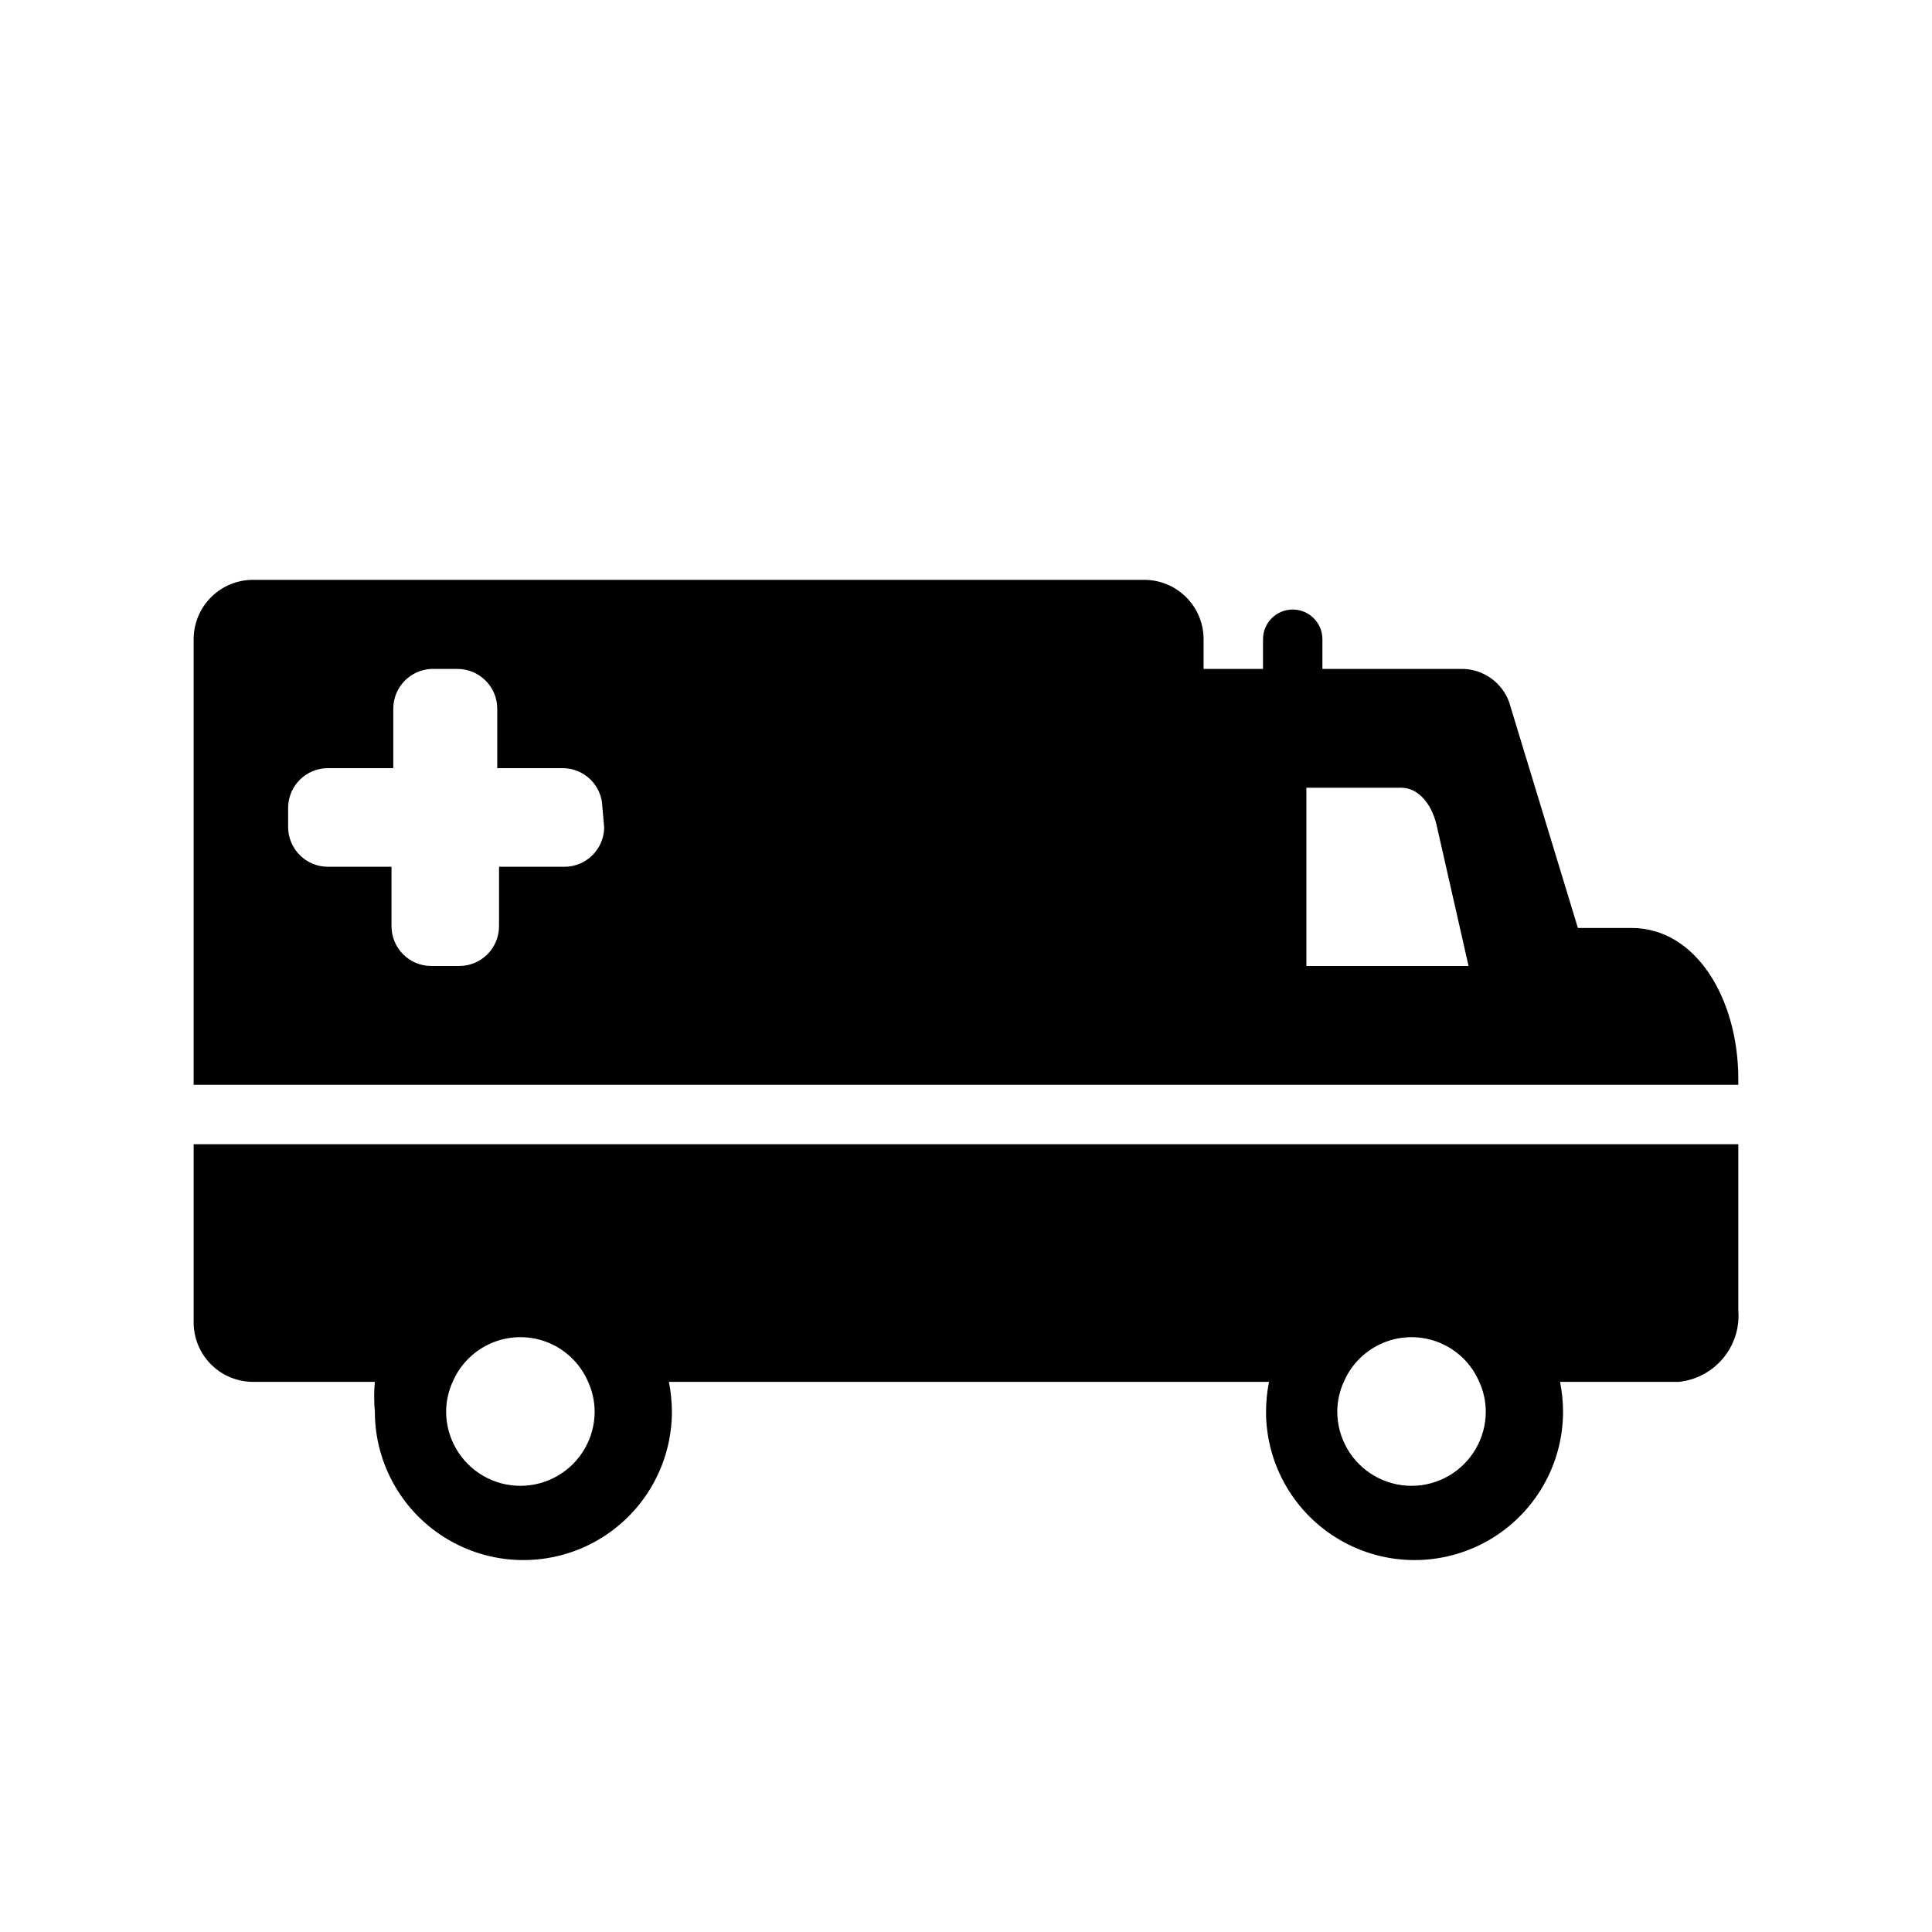
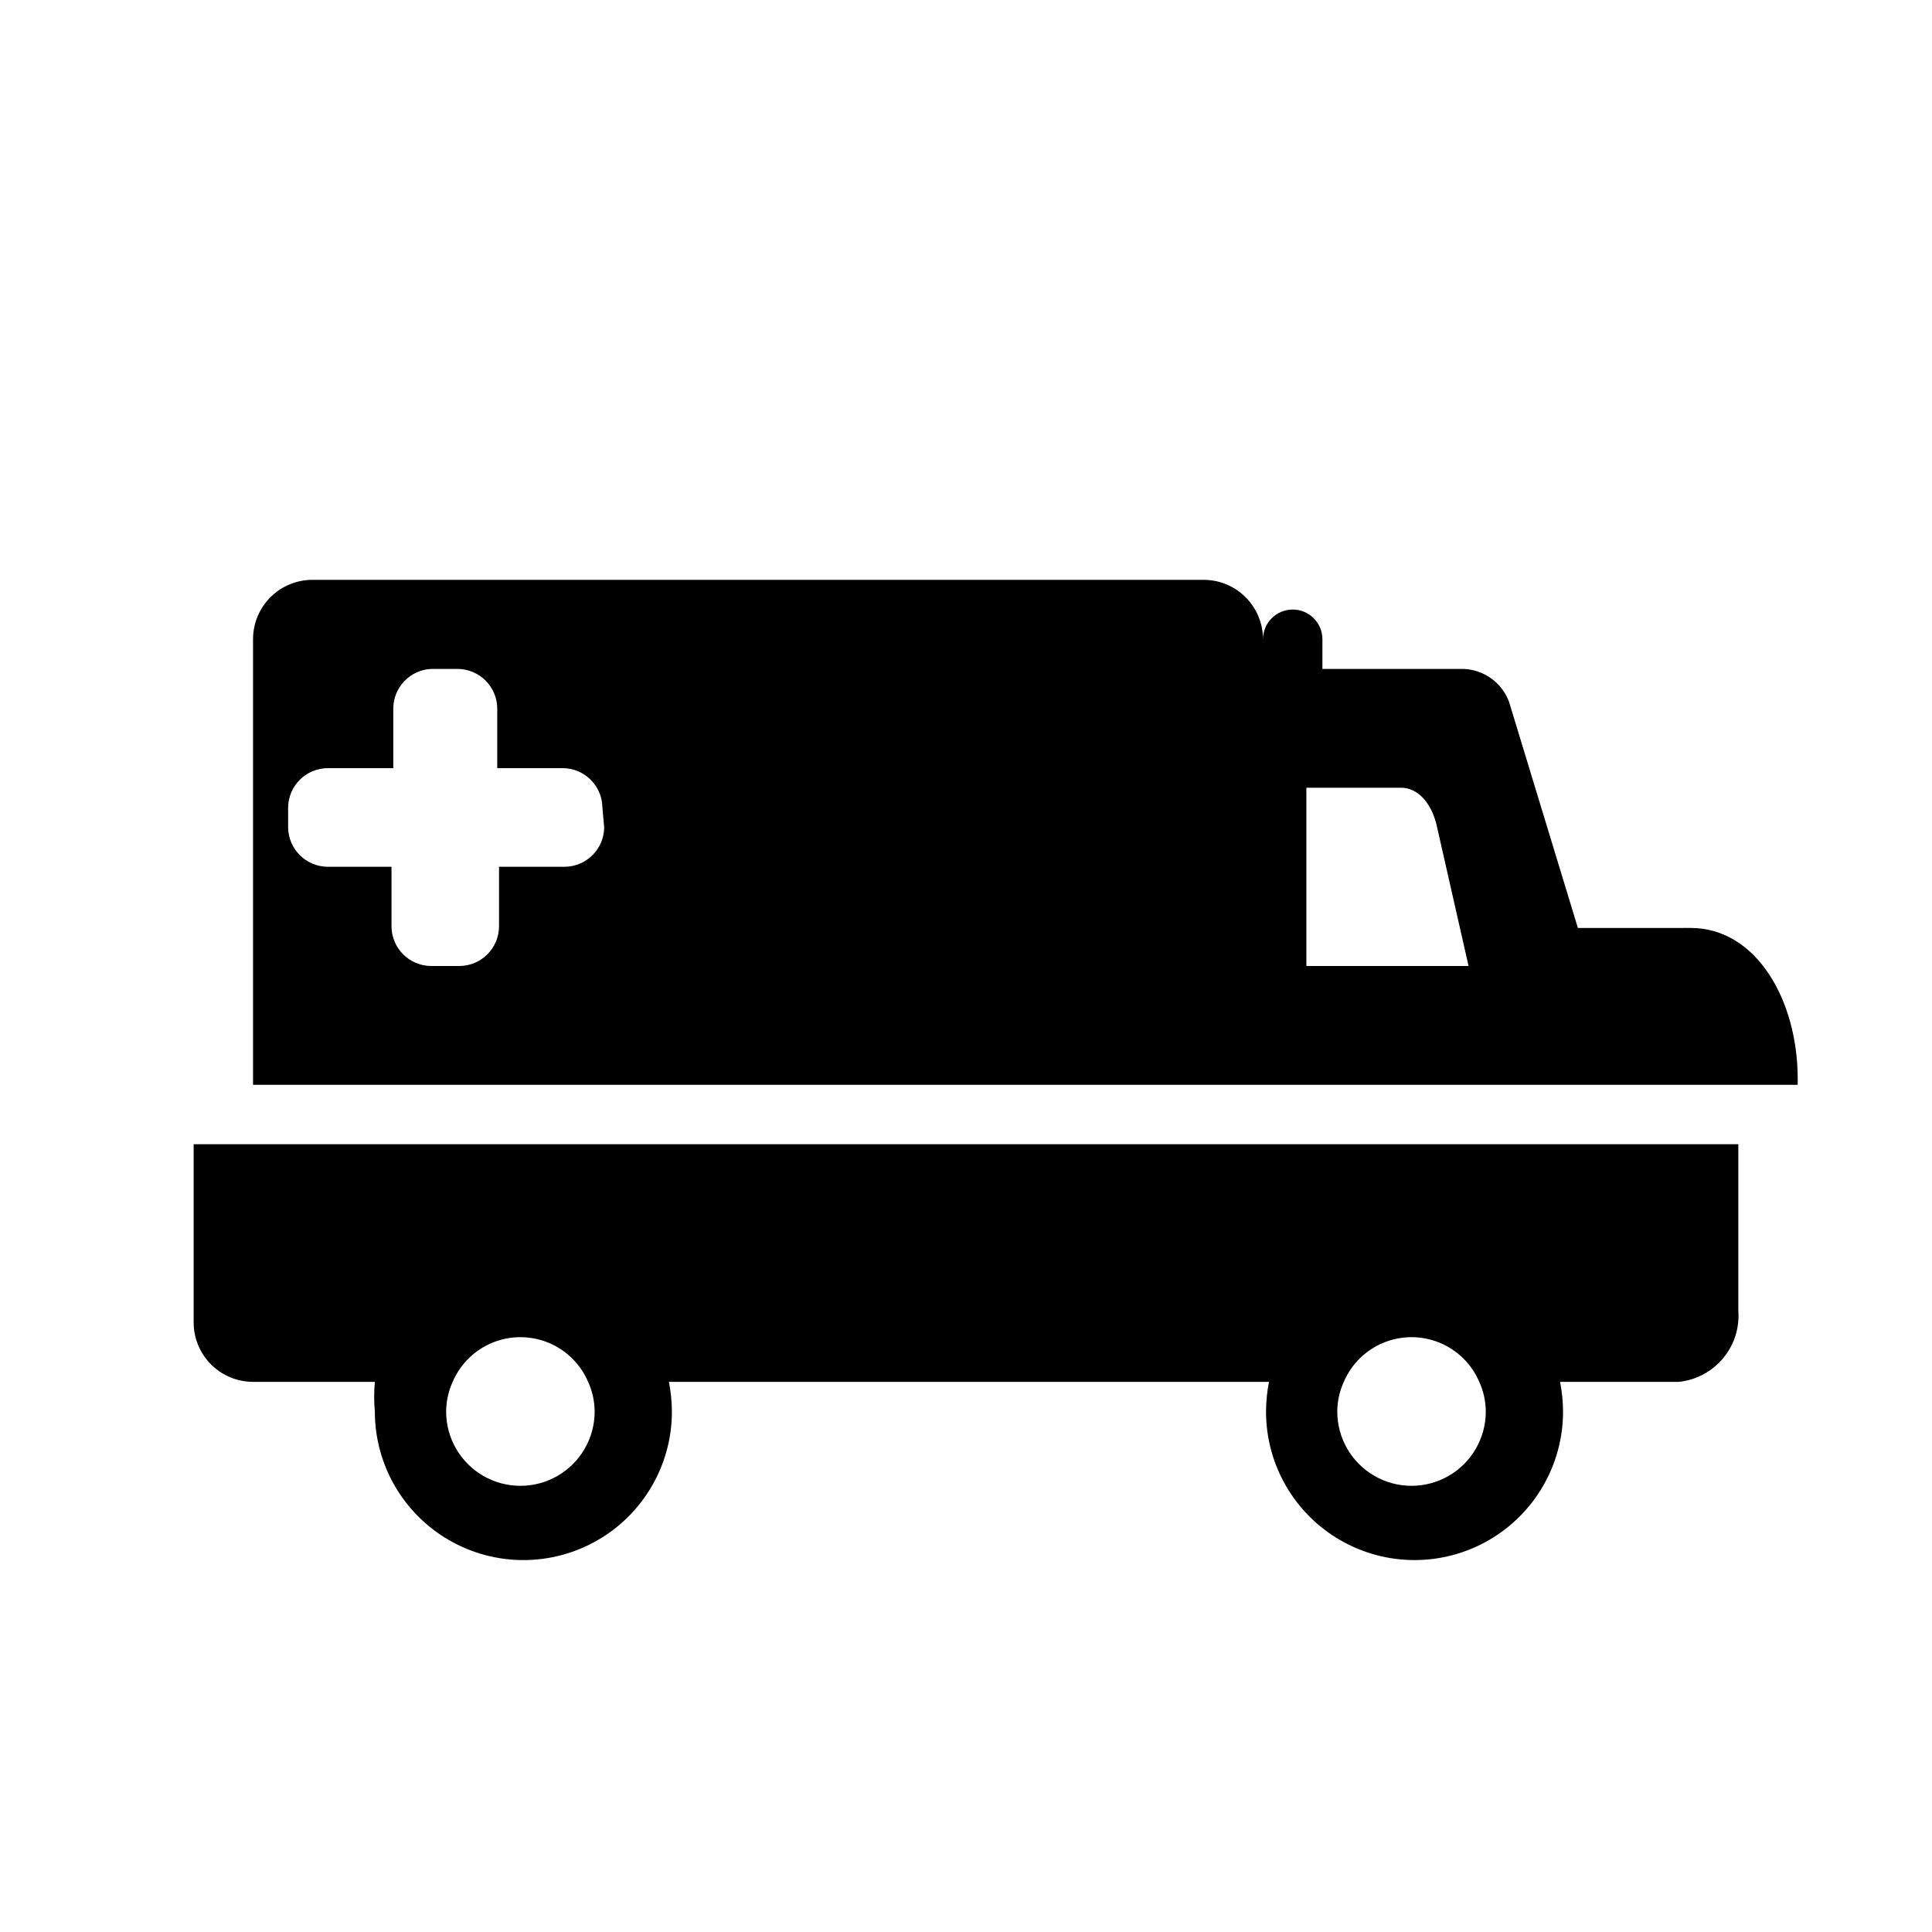
<svg xmlns="http://www.w3.org/2000/svg" fill="#000000" width="800px" height="800px" version="1.1" viewBox="144 144 512 512">
-   <path d="m195.32 447.23v47.23c0 4.176 1.66 8.184 4.613 11.133 2.953 2.953 6.957 4.613 11.133 4.613h32.273c-0.238 2.617-0.238 5.254 0 7.871 0 14.062 7.504 27.055 19.68 34.086 12.18 7.031 27.184 7.031 39.363 0 12.176-7.031 19.68-20.023 19.68-34.086-0.02-2.641-0.285-5.277-0.789-7.871h159.02c-0.504 2.594-0.766 5.231-0.785 7.871 0 14.062 7.5 27.055 19.68 34.086 12.176 7.031 27.18 7.031 39.359 0 12.176-7.031 19.68-20.023 19.68-34.086-0.02-2.641-0.285-5.277-0.789-7.871h31.488c4.57-0.48 8.77-2.719 11.711-6.25 2.941-3.527 4.387-8.062 4.035-12.645v-44.082zm106.27 70.848c0 7.031-3.75 13.527-9.84 17.043-6.09 3.516-13.59 3.516-19.68 0s-9.84-10.012-9.84-17.043c0.016-2.715 0.605-5.398 1.73-7.871 2.016-4.711 5.805-8.441 10.547-10.387 4.746-1.941 10.062-1.941 14.805 0 4.742 1.945 8.531 5.676 10.547 10.387 1.125 2.473 1.719 5.156 1.73 7.871zm236.16 0c0 7.031-3.75 13.527-9.84 17.043-6.09 3.516-13.59 3.516-19.68 0-6.09-3.516-9.84-10.012-9.84-17.043 0.016-2.715 0.605-5.398 1.73-7.871 2.019-4.711 5.805-8.441 10.551-10.387 4.742-1.941 10.059-1.941 14.801 0 4.742 1.945 8.531 5.676 10.547 10.387 1.129 2.473 1.719 5.156 1.73 7.871zm38.574-128.16h-14.168l-18.262-59.984h-0.004c-1.891-5.023-6.602-8.434-11.965-8.66h-37.473v-7.871c0-4.348-3.523-7.871-7.871-7.871s-7.871 3.523-7.871 7.871v7.871h-15.742v-7.871c0-4.176-1.66-8.18-4.613-11.133-2.953-2.953-6.957-4.609-11.133-4.609h-236.16c-4.176 0-8.18 1.656-11.133 4.609-2.953 2.953-4.613 6.957-4.613 11.133v118.08h409.35v-1.574c0-20.941-11.023-39.992-28.34-39.992zm-272.21-26.605c-0.086 5.762-4.785 10.391-10.547 10.391h-17.32v15.742c0 5.828-4.723 10.551-10.547 10.551h-7.402c-5.824 0-10.547-4.723-10.547-10.551v-15.742h-16.848c-5.762 0-10.461-4.629-10.547-10.391v-5.356c0.086-5.762 4.785-10.391 10.547-10.391h17.32v-15.742c-0.008-5.648 4.434-10.297 10.074-10.551h6.93c5.824 0 10.547 4.723 10.547 10.551v15.742h17.32c5.762 0 10.461 4.629 10.547 10.391zm186.09 36.684v-47.234h25.191c4.25 0 7.871 3.938 9.289 9.762l8.5 37.473z" />
+   <path d="m195.32 447.23v47.23c0 4.176 1.66 8.184 4.613 11.133 2.953 2.953 6.957 4.613 11.133 4.613h32.273c-0.238 2.617-0.238 5.254 0 7.871 0 14.062 7.504 27.055 19.68 34.086 12.18 7.031 27.184 7.031 39.363 0 12.176-7.031 19.68-20.023 19.68-34.086-0.02-2.641-0.285-5.277-0.789-7.871h159.02c-0.504 2.594-0.766 5.231-0.785 7.871 0 14.062 7.5 27.055 19.68 34.086 12.176 7.031 27.18 7.031 39.359 0 12.176-7.031 19.68-20.023 19.68-34.086-0.02-2.641-0.285-5.277-0.789-7.871h31.488c4.57-0.48 8.77-2.719 11.711-6.25 2.941-3.527 4.387-8.062 4.035-12.645v-44.082zm106.27 70.848c0 7.031-3.75 13.527-9.84 17.043-6.09 3.516-13.59 3.516-19.68 0s-9.84-10.012-9.84-17.043c0.016-2.715 0.605-5.398 1.73-7.871 2.016-4.711 5.805-8.441 10.547-10.387 4.746-1.941 10.062-1.941 14.805 0 4.742 1.945 8.531 5.676 10.547 10.387 1.125 2.473 1.719 5.156 1.73 7.871zm236.16 0c0 7.031-3.75 13.527-9.84 17.043-6.09 3.516-13.59 3.516-19.68 0-6.09-3.516-9.84-10.012-9.84-17.043 0.016-2.715 0.605-5.398 1.73-7.871 2.019-4.711 5.805-8.441 10.551-10.387 4.742-1.941 10.059-1.941 14.801 0 4.742 1.945 8.531 5.676 10.547 10.387 1.129 2.473 1.719 5.156 1.73 7.871zm38.574-128.16h-14.168l-18.262-59.984h-0.004c-1.891-5.023-6.602-8.434-11.965-8.66h-37.473v-7.871c0-4.348-3.523-7.871-7.871-7.871s-7.871 3.523-7.871 7.871v7.871v-7.871c0-4.176-1.66-8.18-4.613-11.133-2.953-2.953-6.957-4.609-11.133-4.609h-236.16c-4.176 0-8.18 1.656-11.133 4.609-2.953 2.953-4.613 6.957-4.613 11.133v118.08h409.35v-1.574c0-20.941-11.023-39.992-28.34-39.992zm-272.21-26.605c-0.086 5.762-4.785 10.391-10.547 10.391h-17.32v15.742c0 5.828-4.723 10.551-10.547 10.551h-7.402c-5.824 0-10.547-4.723-10.547-10.551v-15.742h-16.848c-5.762 0-10.461-4.629-10.547-10.391v-5.356c0.086-5.762 4.785-10.391 10.547-10.391h17.32v-15.742c-0.008-5.648 4.434-10.297 10.074-10.551h6.93c5.824 0 10.547 4.723 10.547 10.551v15.742h17.32c5.762 0 10.461 4.629 10.547 10.391zm186.09 36.684v-47.234h25.191c4.25 0 7.871 3.938 9.289 9.762l8.5 37.473z" />
</svg>